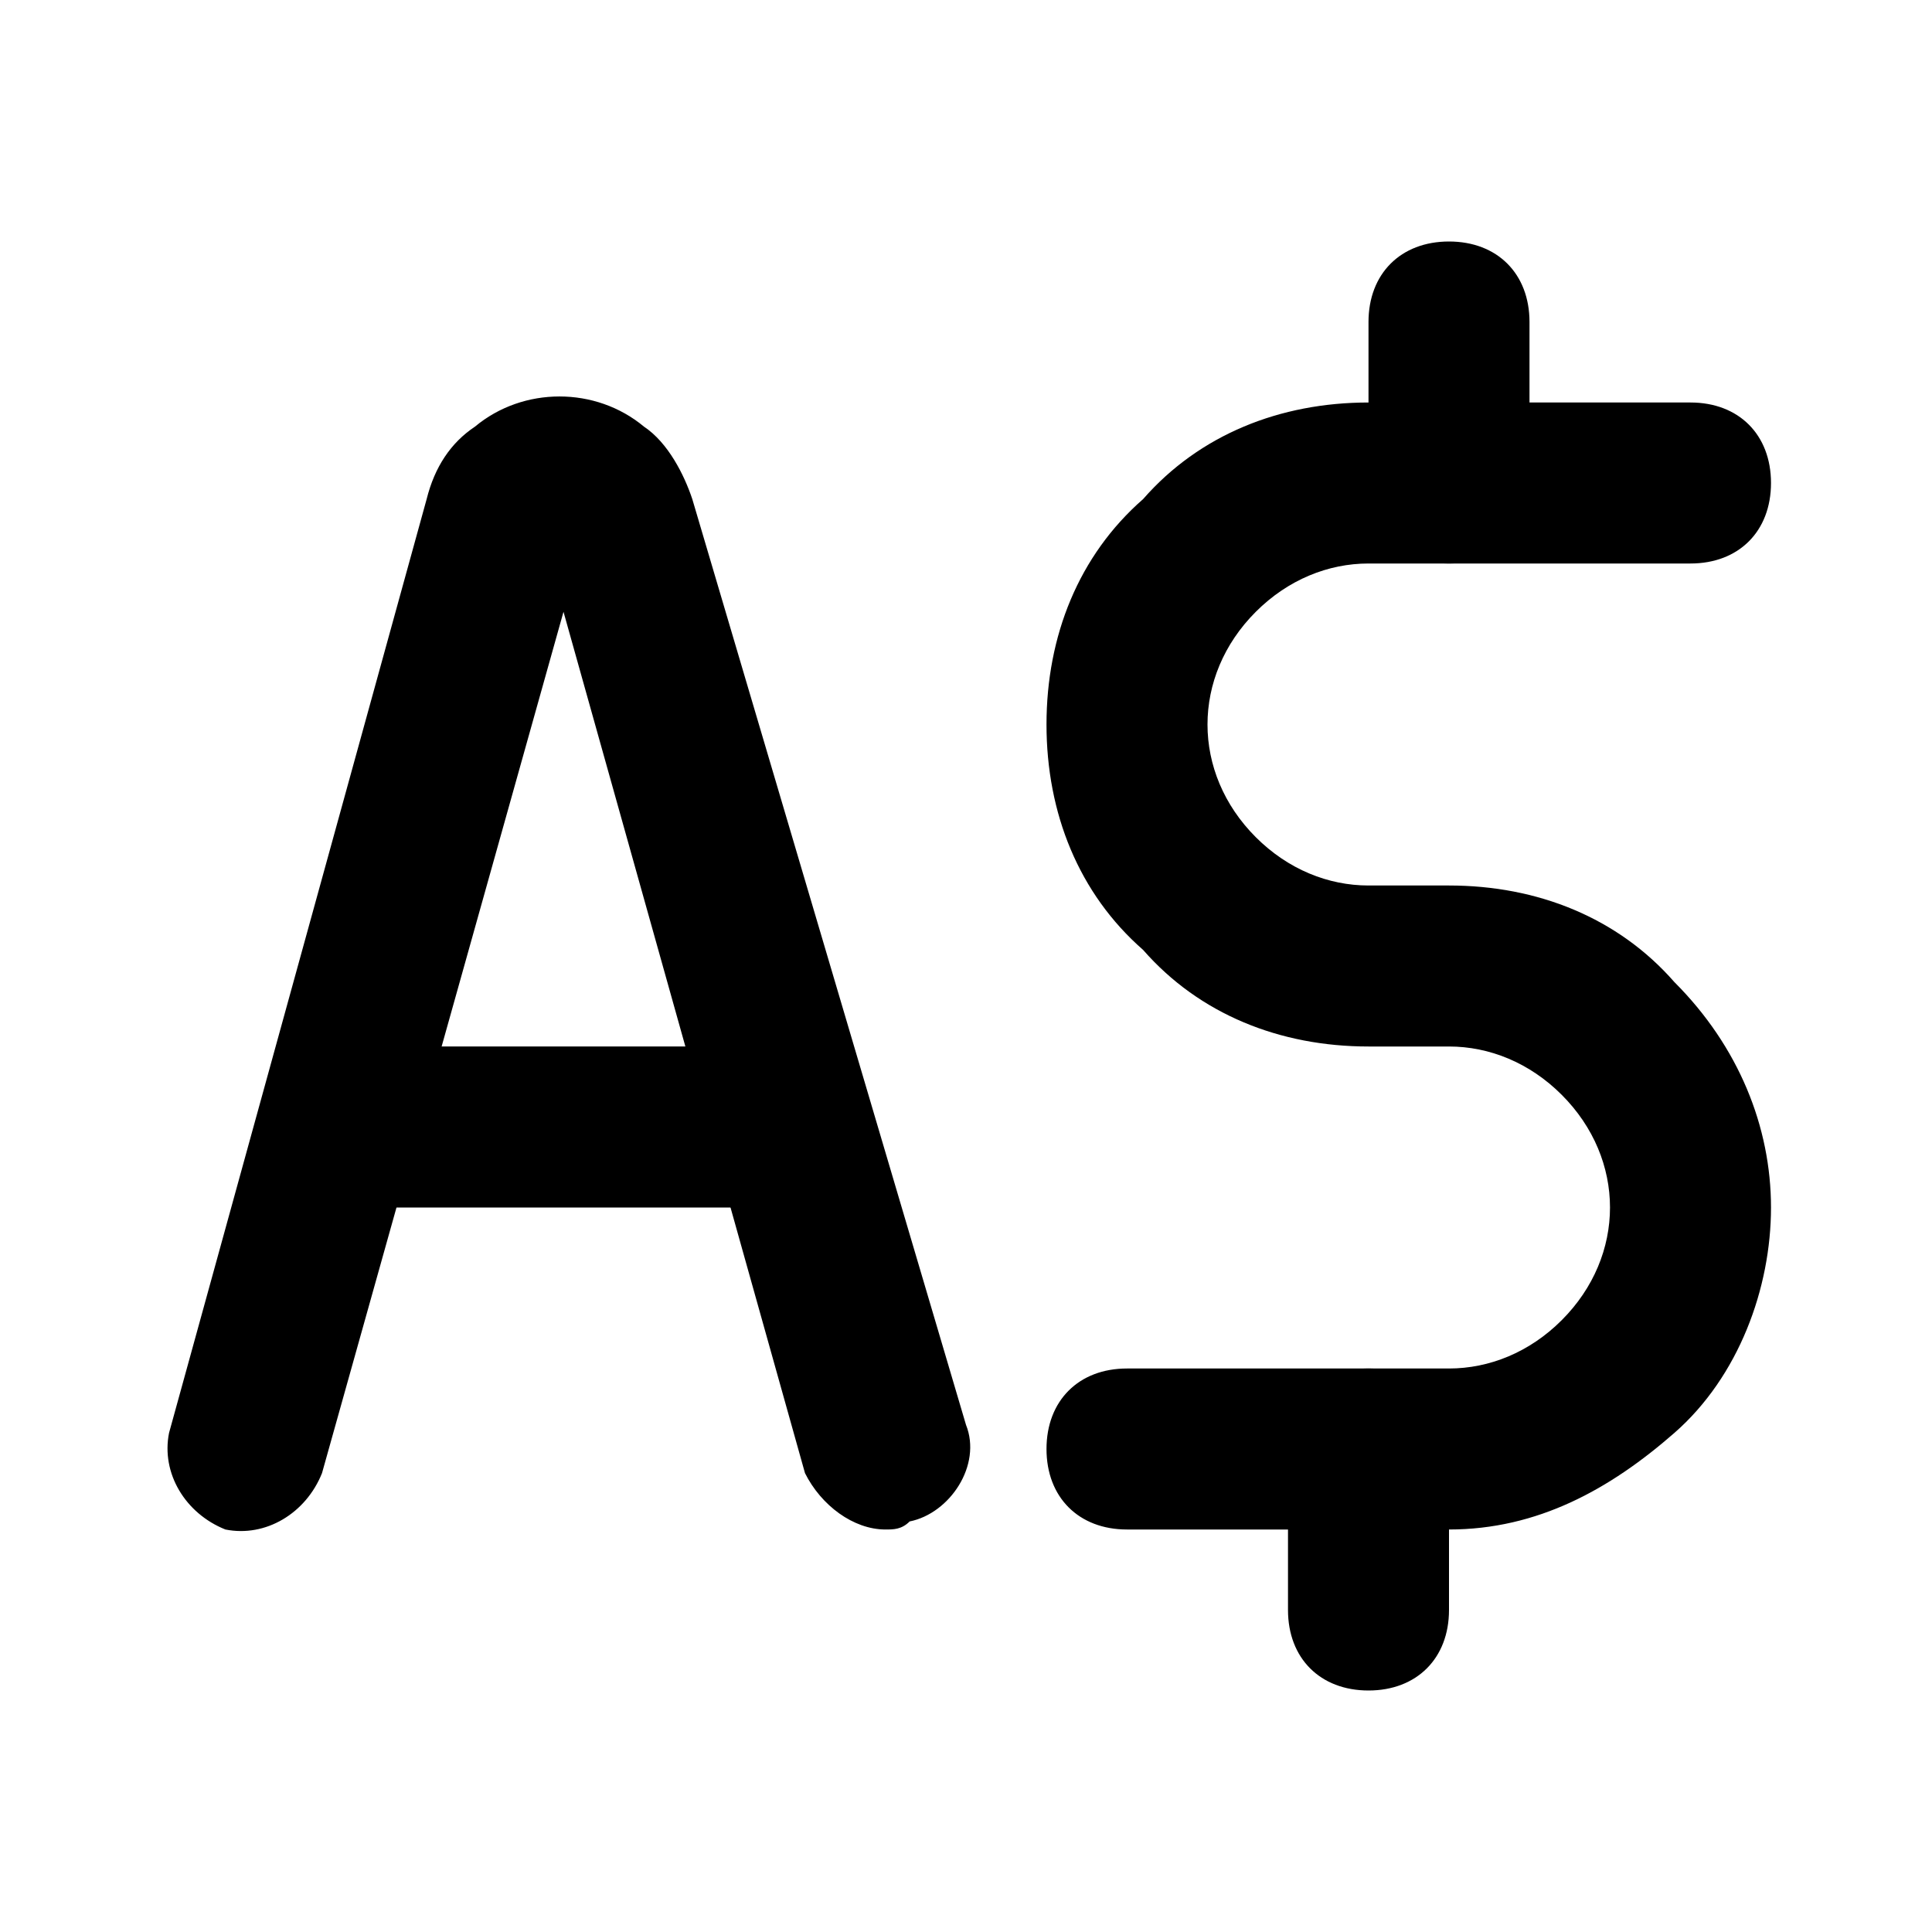
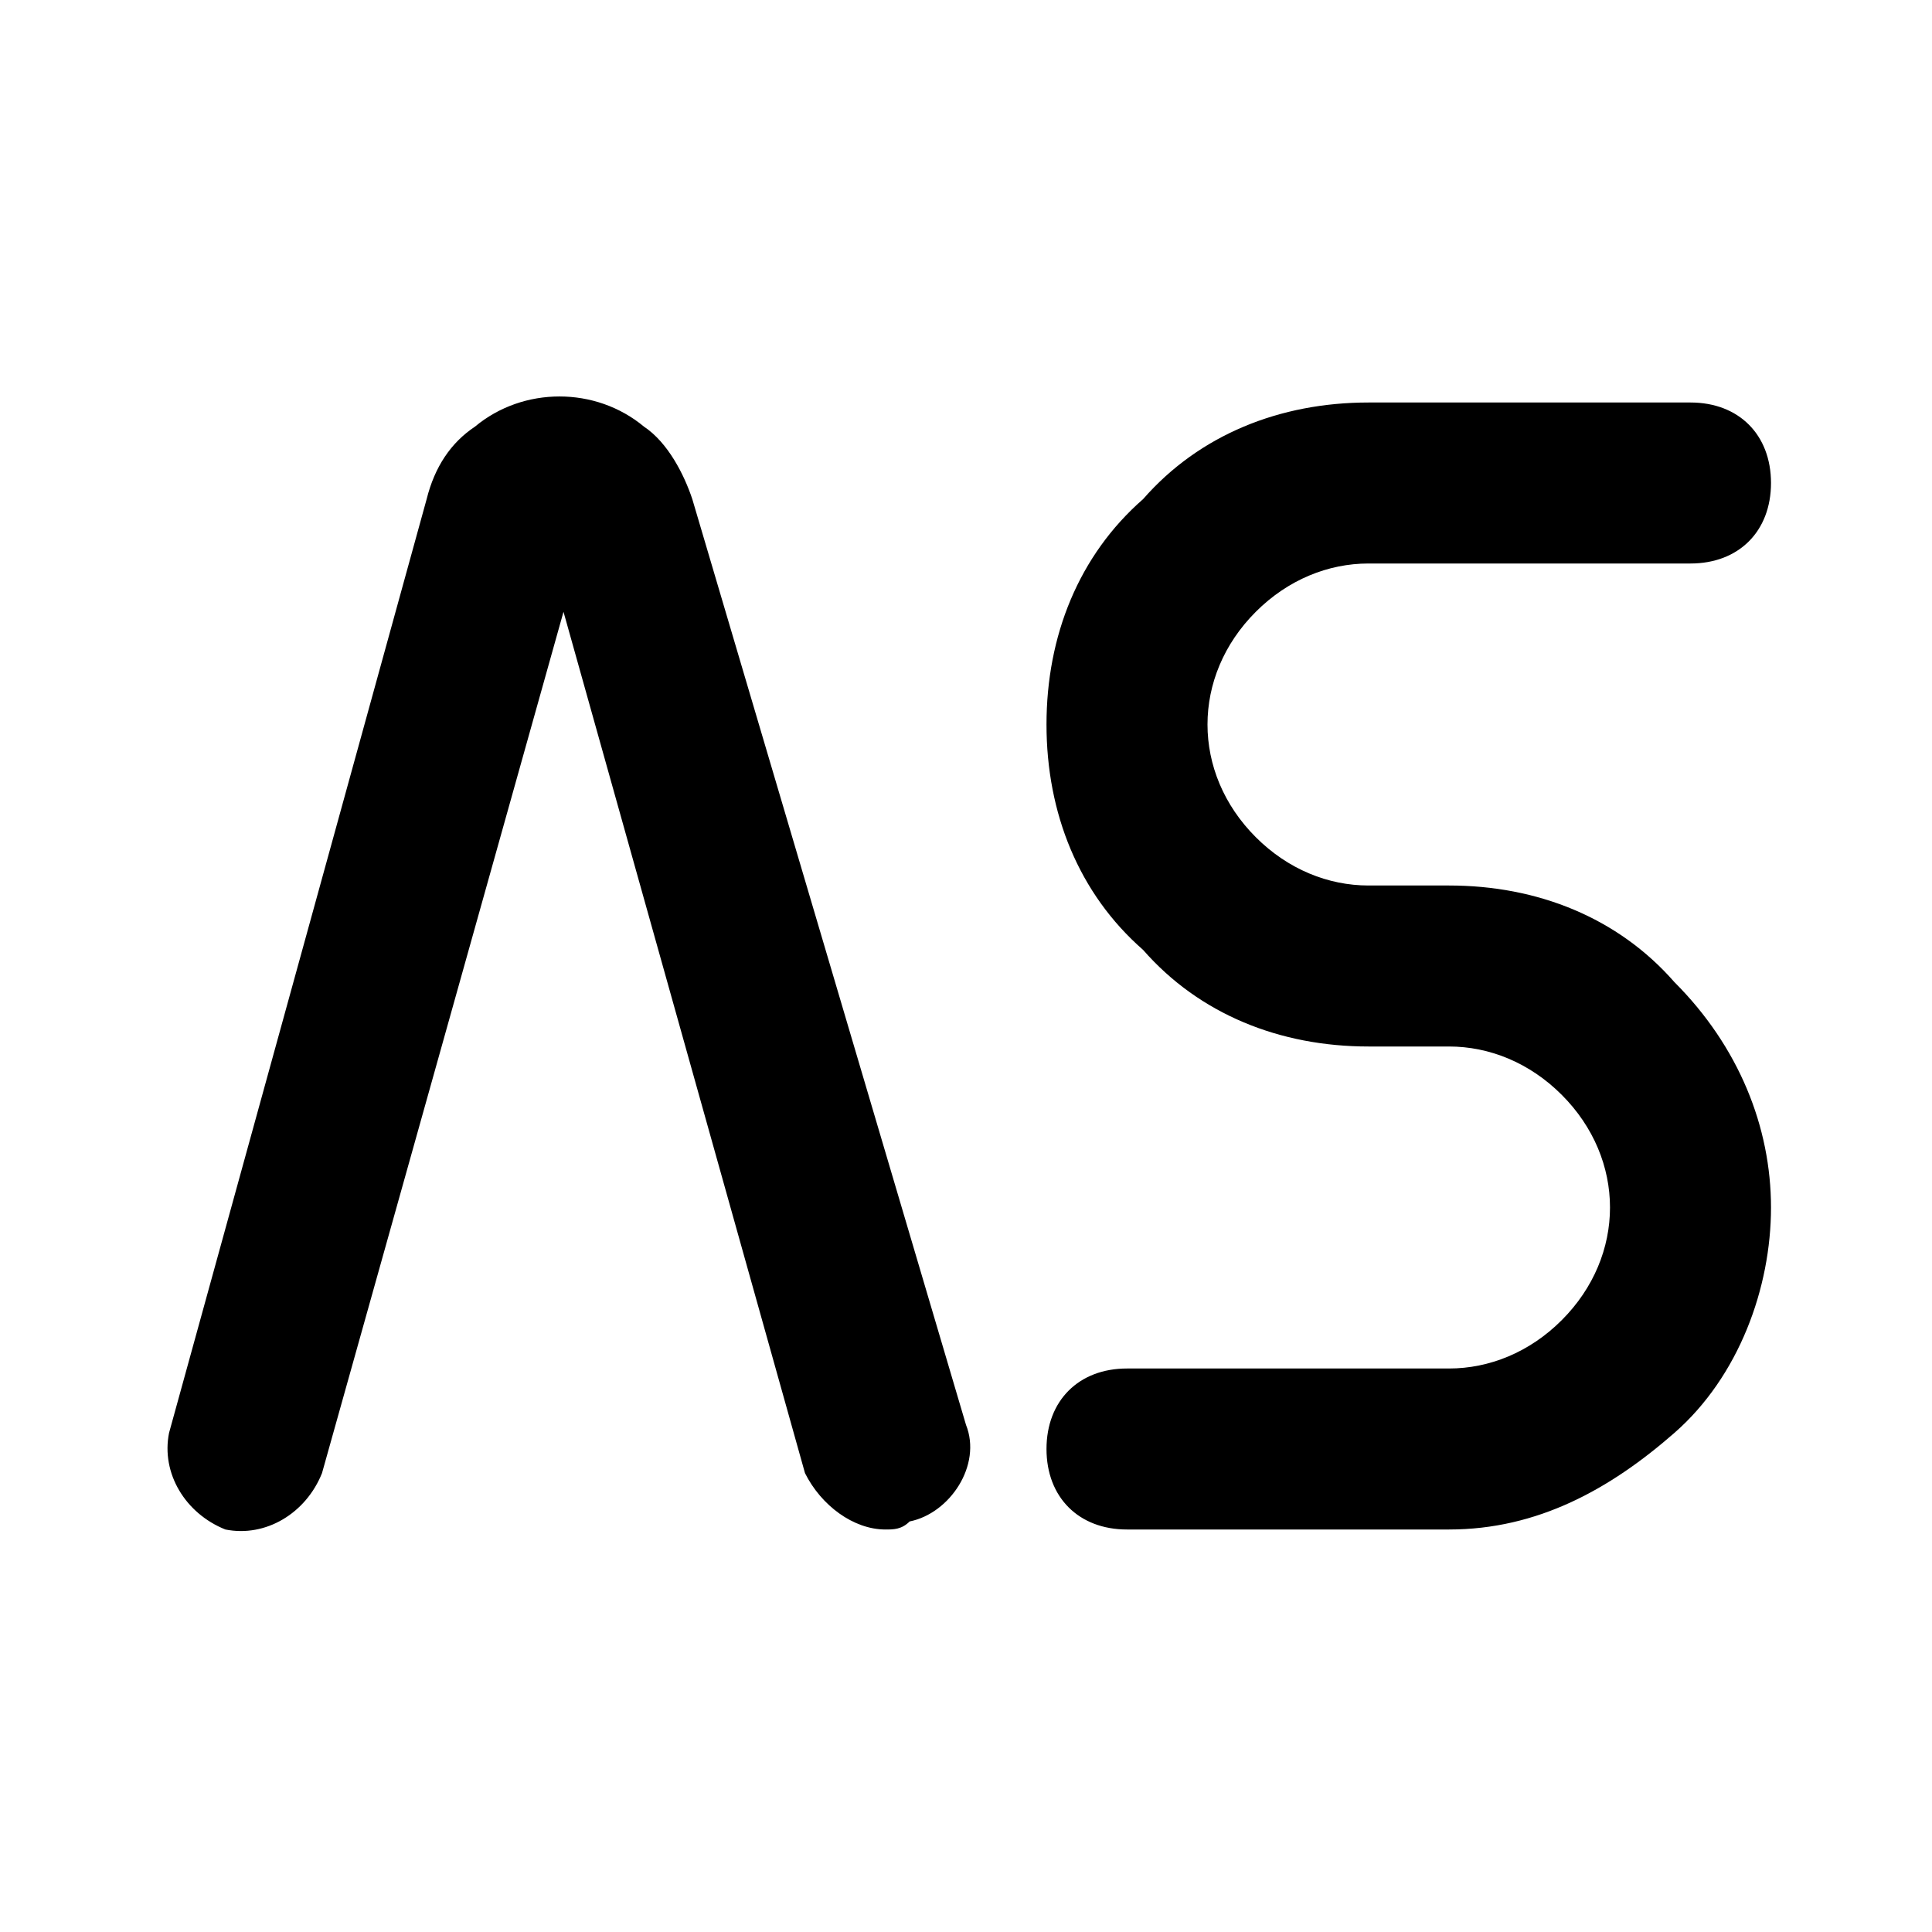
<svg xmlns="http://www.w3.org/2000/svg" version="1.1" width="512" height="512" x="0" y="0" viewBox="0 0 24 24" style="enable-background:new 0 0 512 512" xml:space="preserve" class="">
  <g>
    <path d="M11 19c-.4 0-.8-.3-1-.7L7 7.6 4 18.3c-.2.5-.7.8-1.2.7-.5-.2-.8-.7-.7-1.2L5.3 6.2c.1-.4.3-.7.6-.9.6-.5 1.5-.5 2.1 0 .3.2.5.6.6.9L12 17.7c.2.5-.2 1.1-.7 1.2-.1.1-.2.1-.3.1zM18 19h-4c-.6 0-1-.4-1-1s.4-1 1-1h4c.5 0 1-.2 1.4-.6s.6-.9.6-1.4-.2-1-.6-1.4-.9-.6-1.4-.6h-1c-1.1 0-2.1-.4-2.8-1.2-.8-.7-1.2-1.7-1.2-2.8s.4-2.1 1.2-2.8C14.9 5.4 15.9 5 17 5h4c.6 0 1 .4 1 1s-.4 1-1 1h-4c-.5 0-1 .2-1.4.6S15 8.5 15 9s.2 1 .6 1.4.9.6 1.4.6h1c1.1 0 2.1.4 2.8 1.2.8.8 1.2 1.8 1.2 2.8s-.4 2.1-1.2 2.8S19.1 19 18 19z" fill="#000000" opacity="1" data-original="#000000" />
-     <path d="M17 21c-.6 0-1-.4-1-1v-2c0-.6.4-1 1-1s1 .4 1 1v2c0 .6-.4 1-1 1zM18 7c-.6 0-1-.4-1-1V4c0-.6.4-1 1-1s1 .4 1 1v2c0 .6-.4 1-1 1zM9.5 15h-5c-.6 0-1-.4-1-1s.4-1 1-1h5c.6 0 1 .4 1 1s-.4 1-1 1z" fill="#000000" opacity="1" data-original="#000000" />
  </g>
</svg>